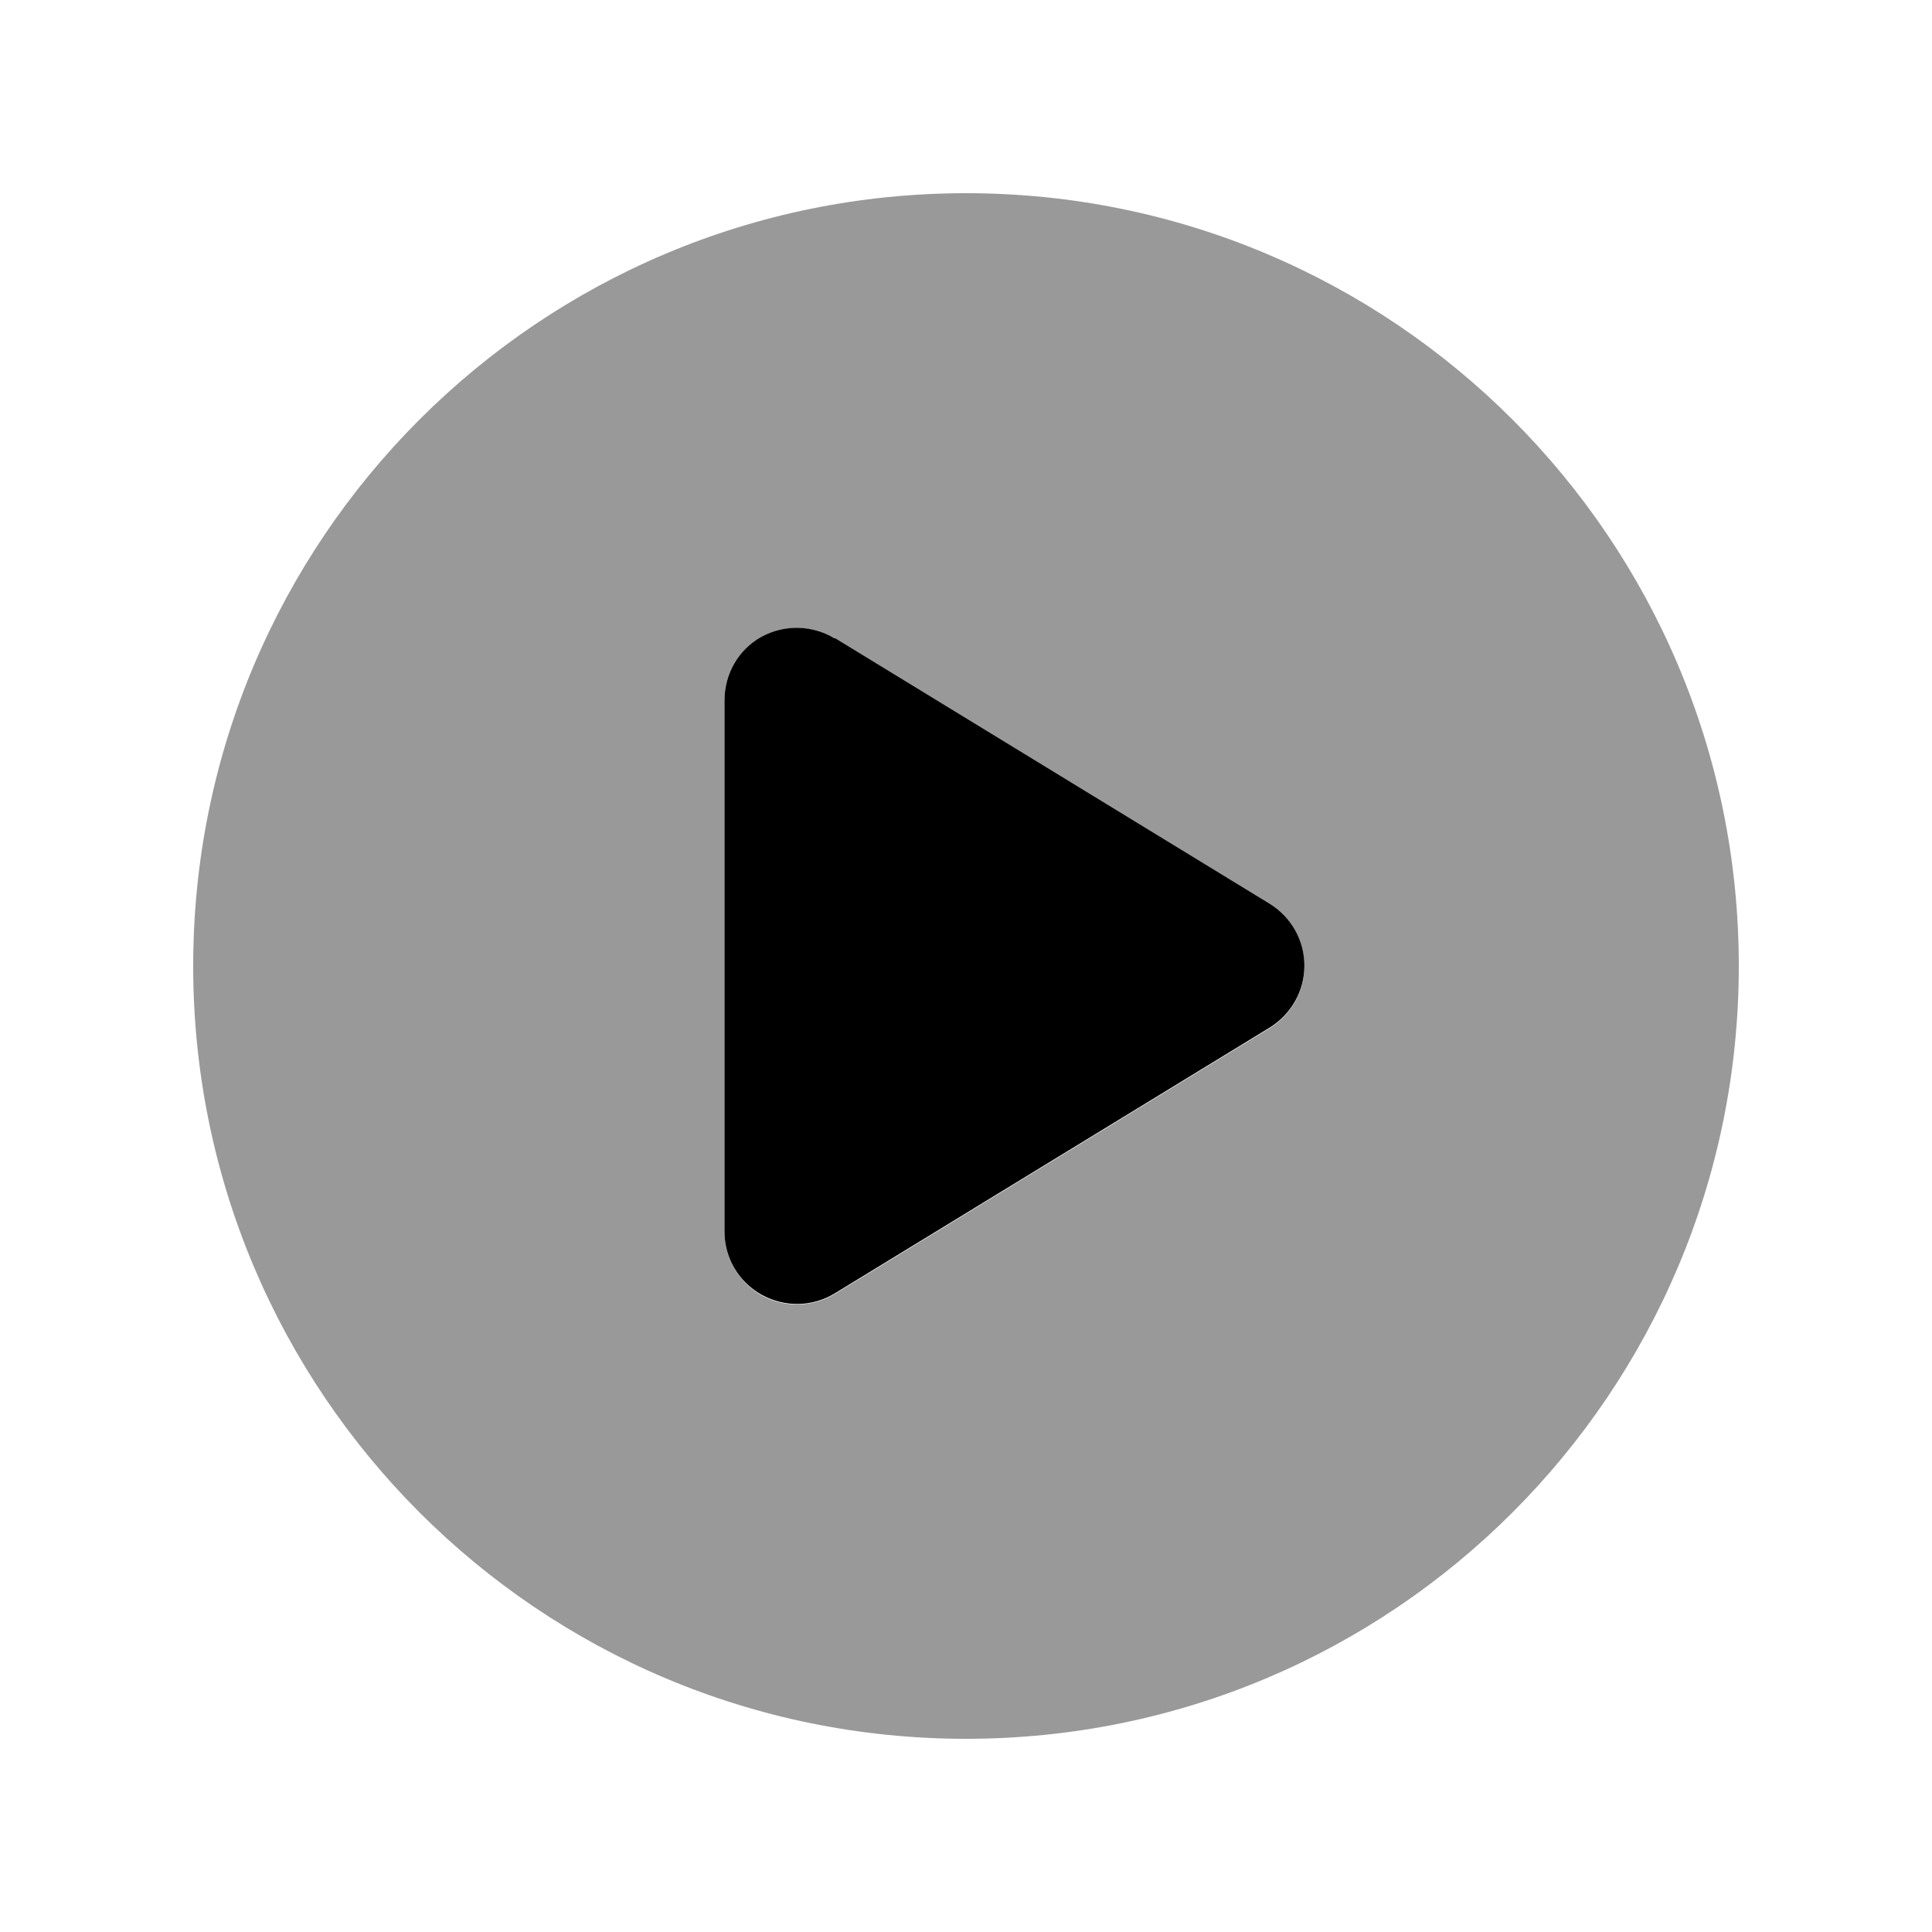
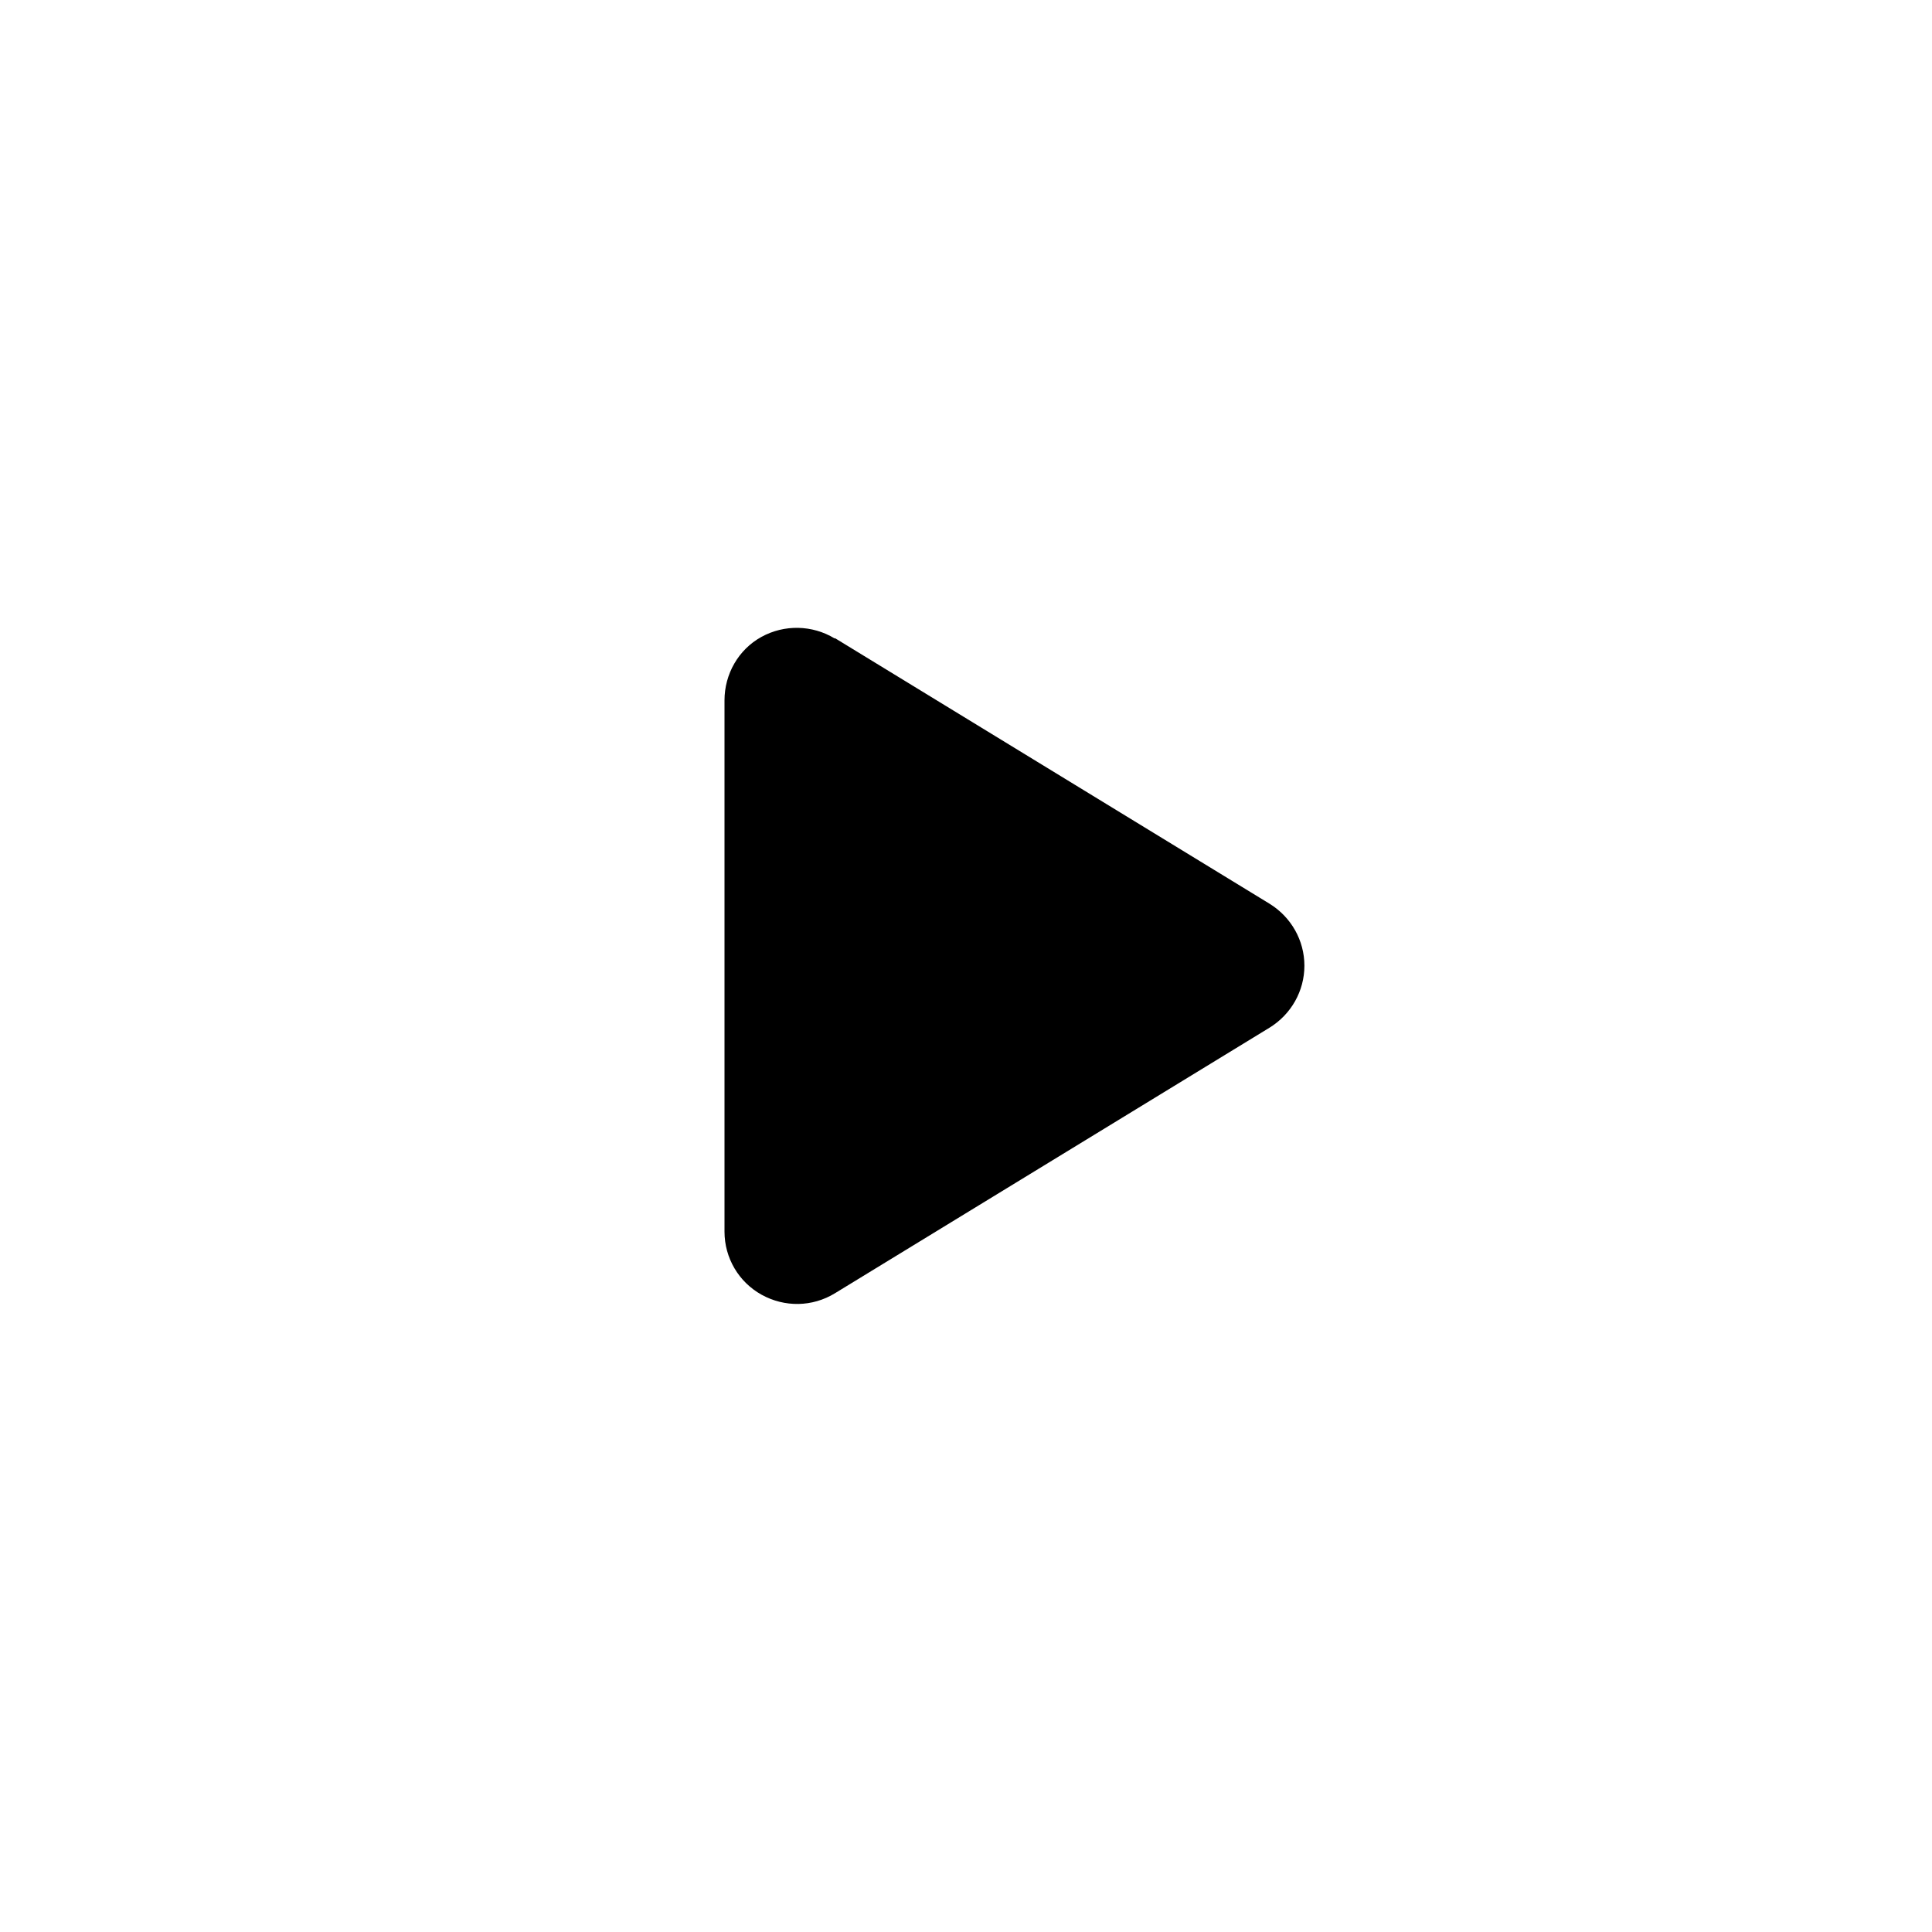
<svg xmlns="http://www.w3.org/2000/svg" viewBox="0 0 640 640">
-   <path opacity=".4" fill="currentColor" d="M64 320C64 461.4 178.6 576 320 576C461.4 576 576 461.4 576 320C576 178.6 461.4 64 320 64C178.6 64 64 178.6 64 320zM240 232C240 223.3 244.7 215.3 252.3 211.1C259.9 206.9 269.1 207 276.6 211.6L420.6 299.6C427.7 304 432.1 311.7 432.1 320.1C432.1 328.5 427.7 336.2 420.6 340.6L276.6 428.6C269.2 433.1 259.9 433.3 252.3 429.1C244.7 424.9 240 416.7 240 408L240 232z" />
  <path fill="currentColor" d="M276.5 211.5C269.1 207 259.8 206.8 252.2 211C244.6 215.2 240 223.3 240 232L240 408C240 416.7 244.7 424.7 252.3 428.9C259.9 433.1 269.1 433 276.6 428.4L420.6 340.4C427.7 336 432.1 328.3 432.1 319.9C432.1 311.5 427.7 303.8 420.6 299.4L276.6 211.4z" />
</svg>